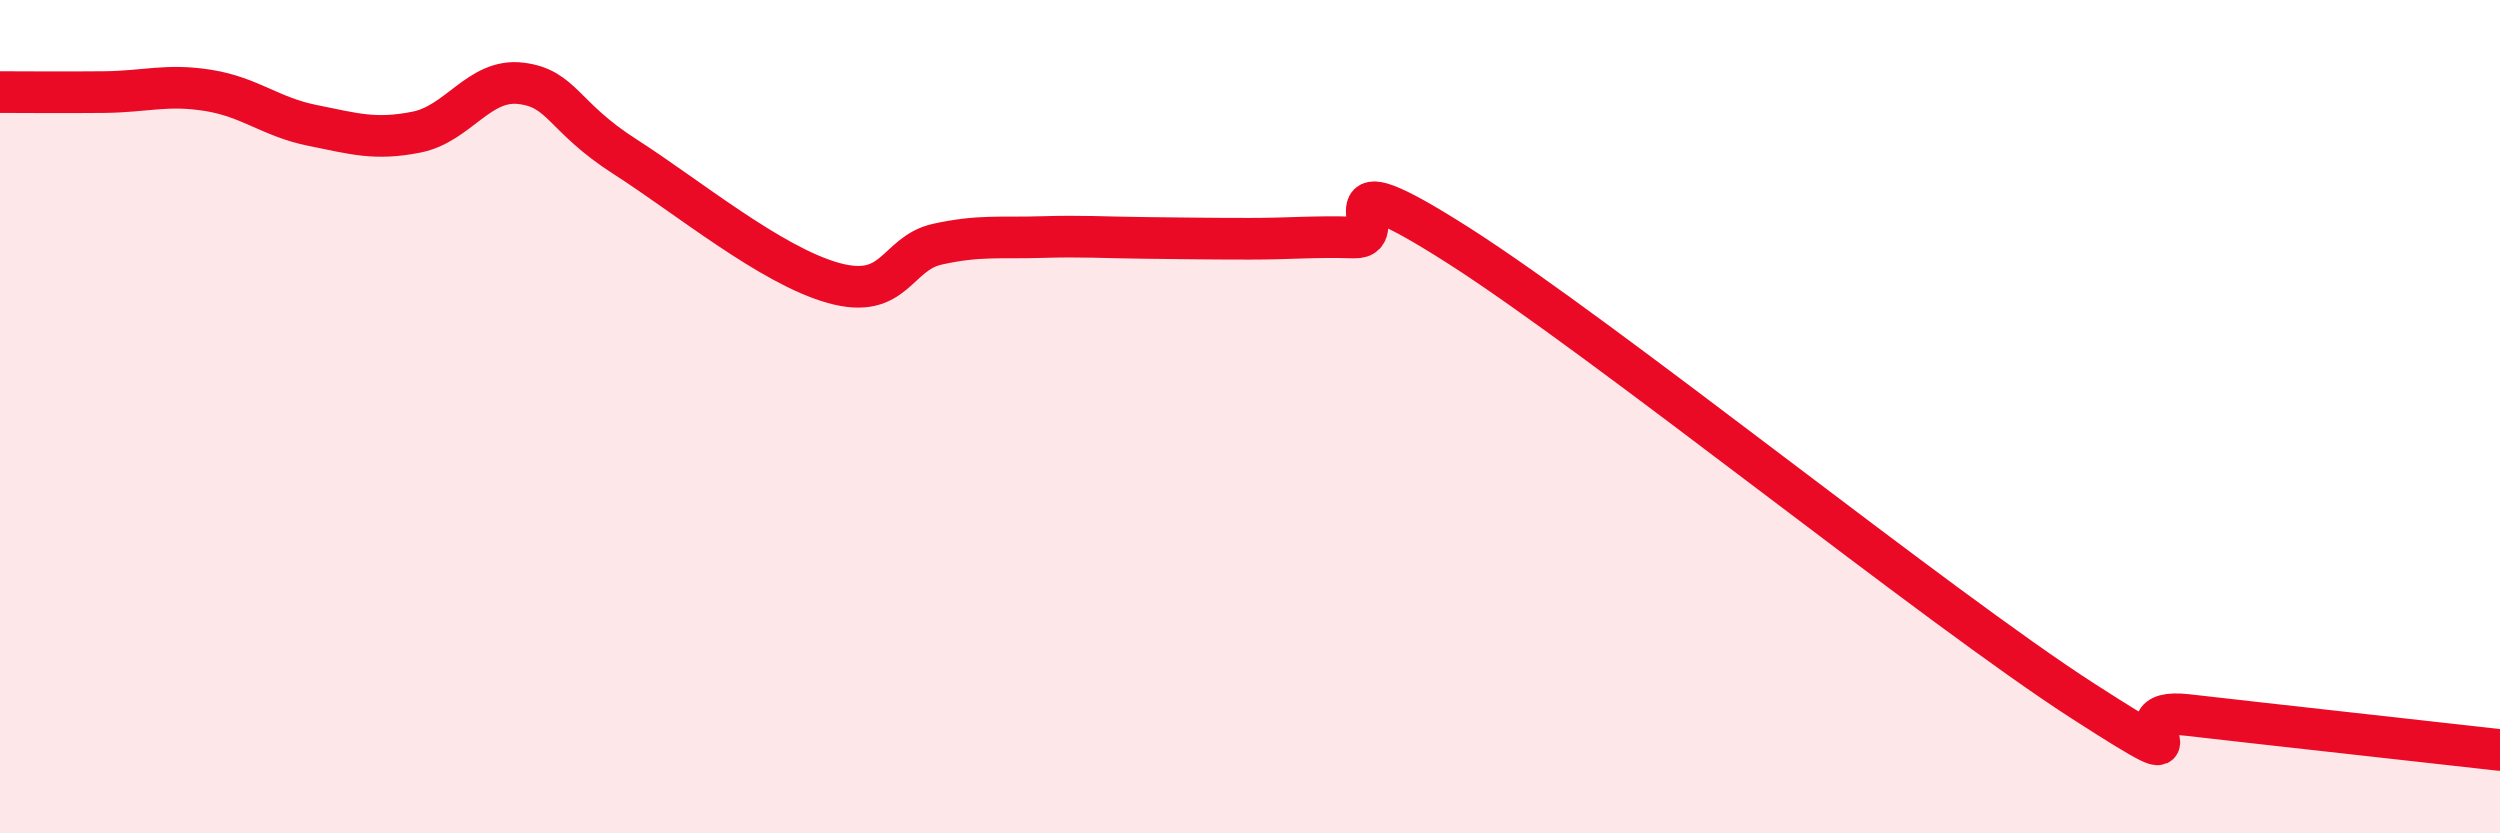
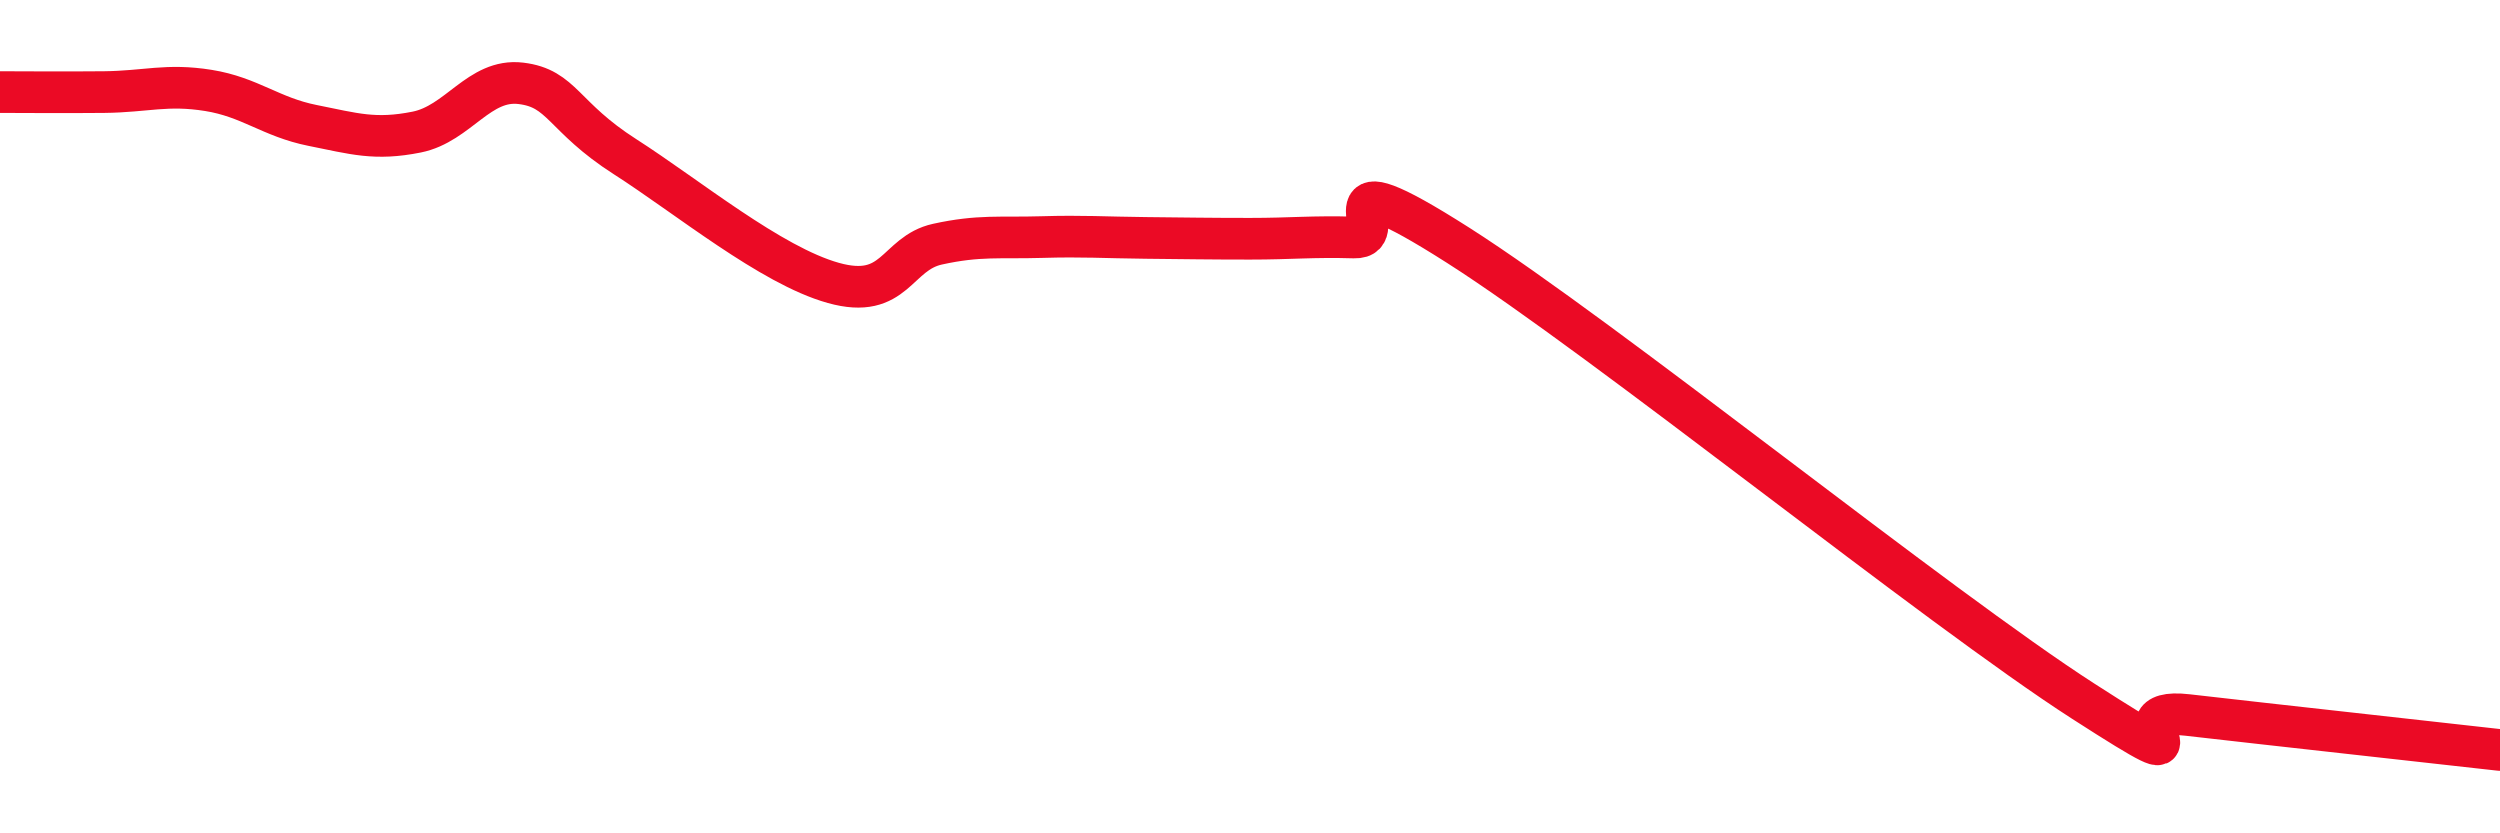
<svg xmlns="http://www.w3.org/2000/svg" width="60" height="20" viewBox="0 0 60 20">
-   <path d="M 0,2.21 C 0.5,2.21 1.5,2.22 2.5,2.21 C 3.5,2.2 4,2.01 5,2.17 C 6,2.33 6.5,2.81 7.5,3.01 C 8.5,3.21 9,3.37 10,3.17 C 11,2.97 11.5,1.88 12.5,2 C 13.5,2.12 13.5,2.8 15,3.76 C 16.5,4.72 18.5,6.37 20,6.79 C 21.5,7.21 21.5,6.08 22.5,5.86 C 23.5,5.64 24,5.72 25,5.69 C 26,5.66 26.5,5.7 27.5,5.71 C 28.5,5.72 29,5.73 30,5.73 C 31,5.73 31.5,5.67 32.5,5.7 C 33.5,5.73 31.5,3.66 35,5.89 C 38.5,8.12 46.5,14.58 50,16.83 C 53.5,19.08 50.5,16.93 52.5,17.16 C 54.5,17.39 58.5,17.83 60,18L60 20L0 20Z" fill="#EB0A25" opacity="0.1" stroke-linecap="round" stroke-linejoin="round" />
  <path d="M 0,2.21 C 0.5,2.21 1.5,2.22 2.5,2.21 C 3.5,2.2 4,2.01 5,2.17 C 6,2.33 6.5,2.81 7.5,3.01 C 8.5,3.21 9,3.37 10,3.17 C 11,2.97 11.5,1.88 12.5,2 C 13.5,2.12 13.5,2.8 15,3.76 C 16.5,4.72 18.5,6.37 20,6.79 C 21.5,7.21 21.5,6.08 22.5,5.86 C 23.5,5.64 24,5.72 25,5.69 C 26,5.66 26.5,5.7 27.5,5.71 C 28.5,5.72 29,5.73 30,5.73 C 31,5.73 31.5,5.67 32.5,5.7 C 33.5,5.73 31.5,3.66 35,5.89 C 38.5,8.12 46.5,14.58 50,16.83 C 53.5,19.08 50.5,16.93 52.5,17.16 C 54.5,17.39 58.5,17.83 60,18" stroke="#EB0A25" stroke-width="1" fill="none" stroke-linecap="round" stroke-linejoin="round" />
</svg>